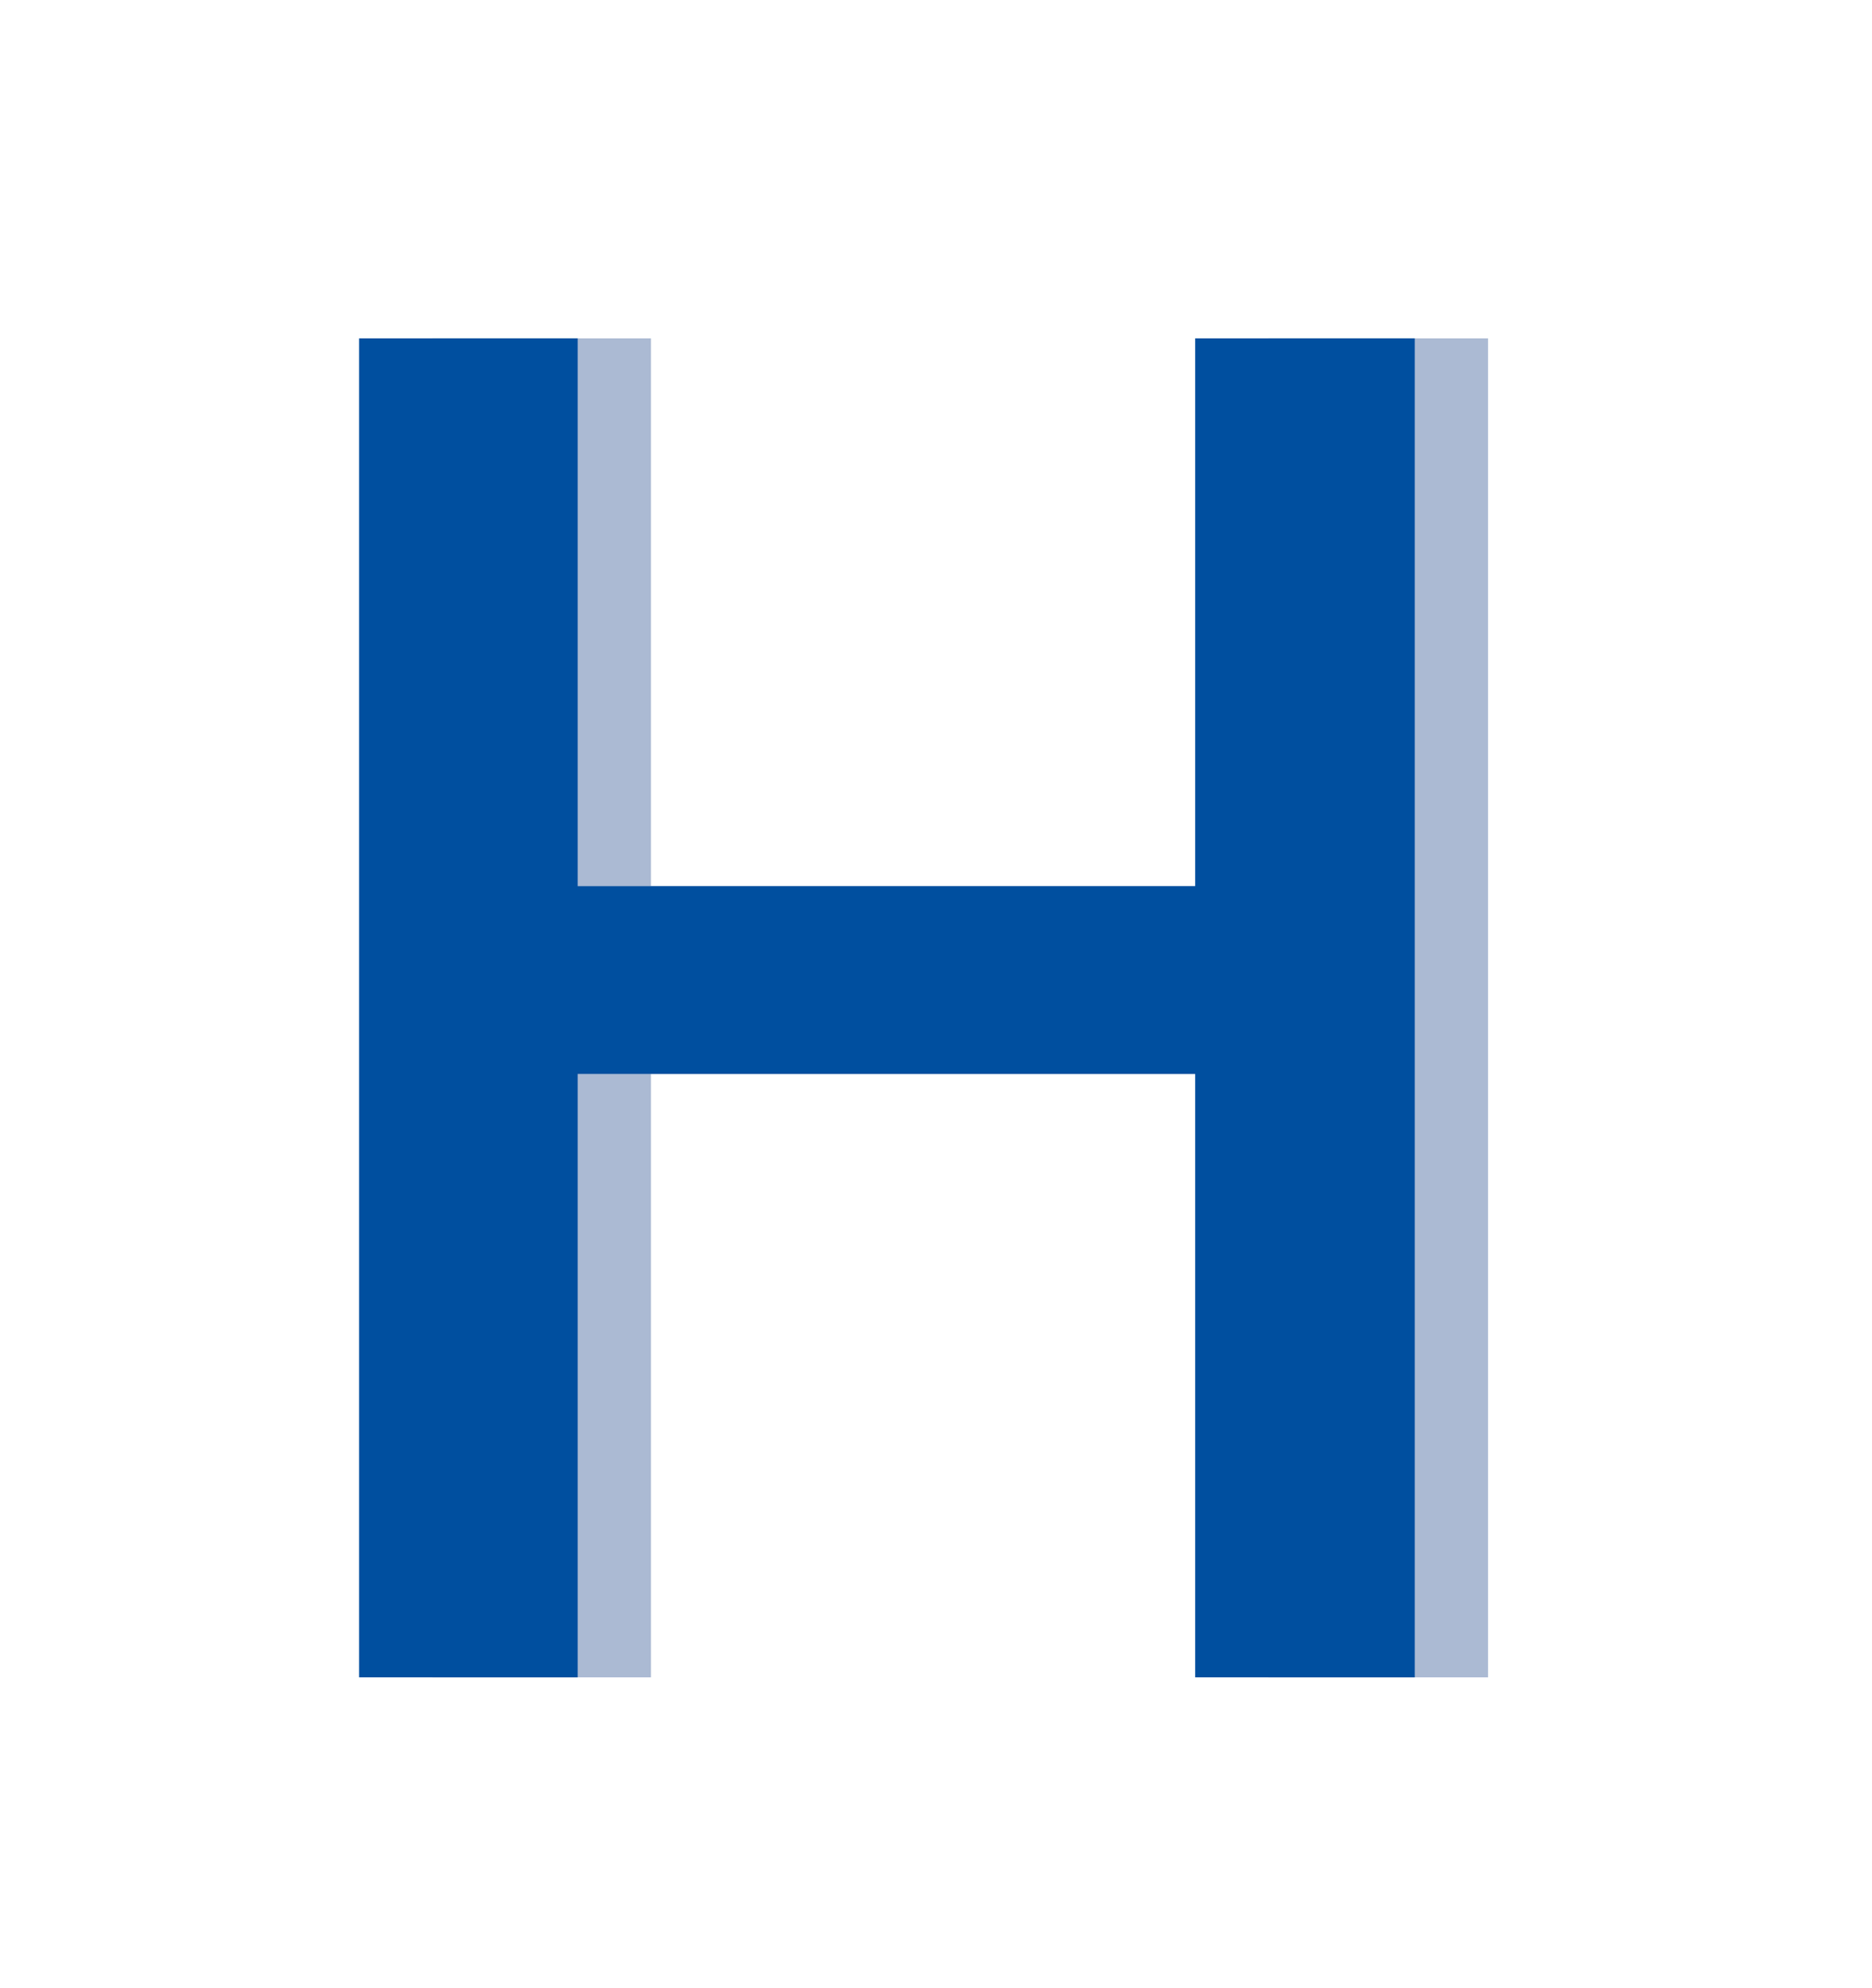
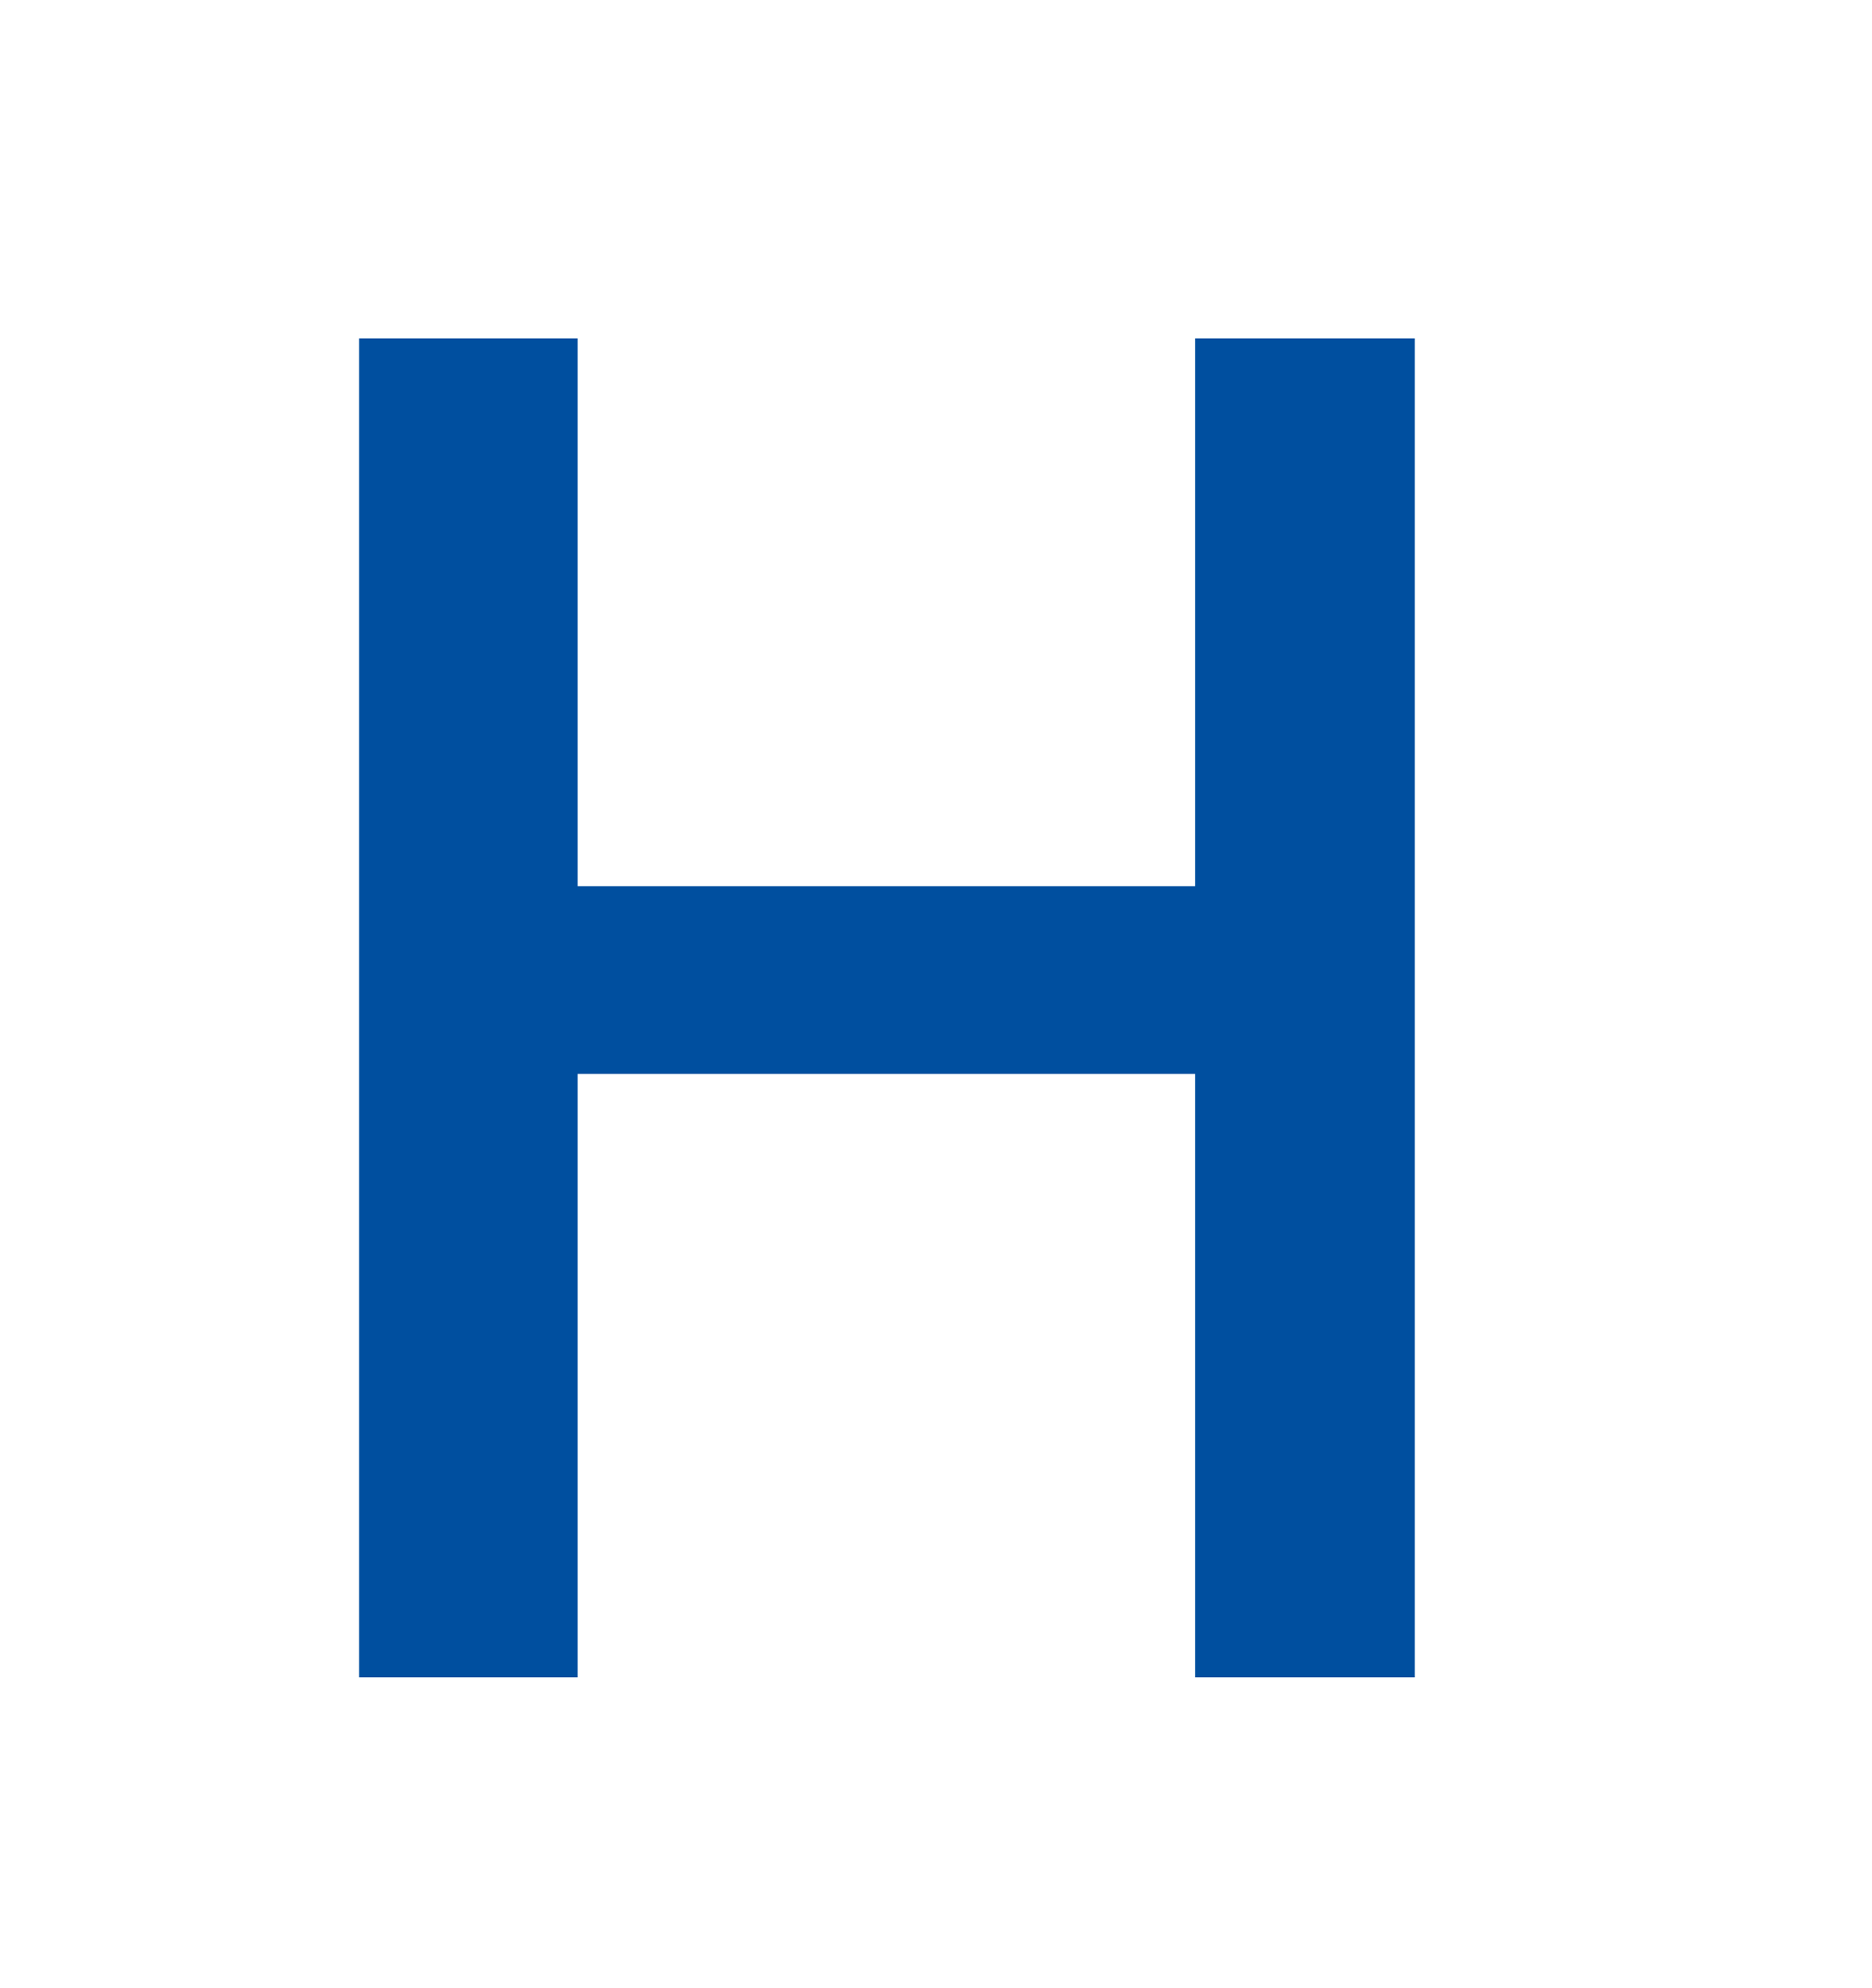
<svg xmlns="http://www.w3.org/2000/svg" id="Ebene_1" data-name="Ebene 1" viewBox="0 0 57 60.75" width="113" height="120">
  <defs>
    <style>.cls-1{fill:#abbad3;}.cls-2{fill:#004f9f;}</style>
  </defs>
  <title>icon_health</title>
-   <path class="cls-1" d="M45.37,51.26H38.66V32.82H19.79V51.26H13.11V10.34h6.68V27.08H38.66V10.34h6.71Z" />
  <path class="cls-2" d="M43.13,51.26H36.42V32.82H17.55V51.26H10.87V10.34h6.68V27.08H36.42V10.34h6.71Z" />
</svg>